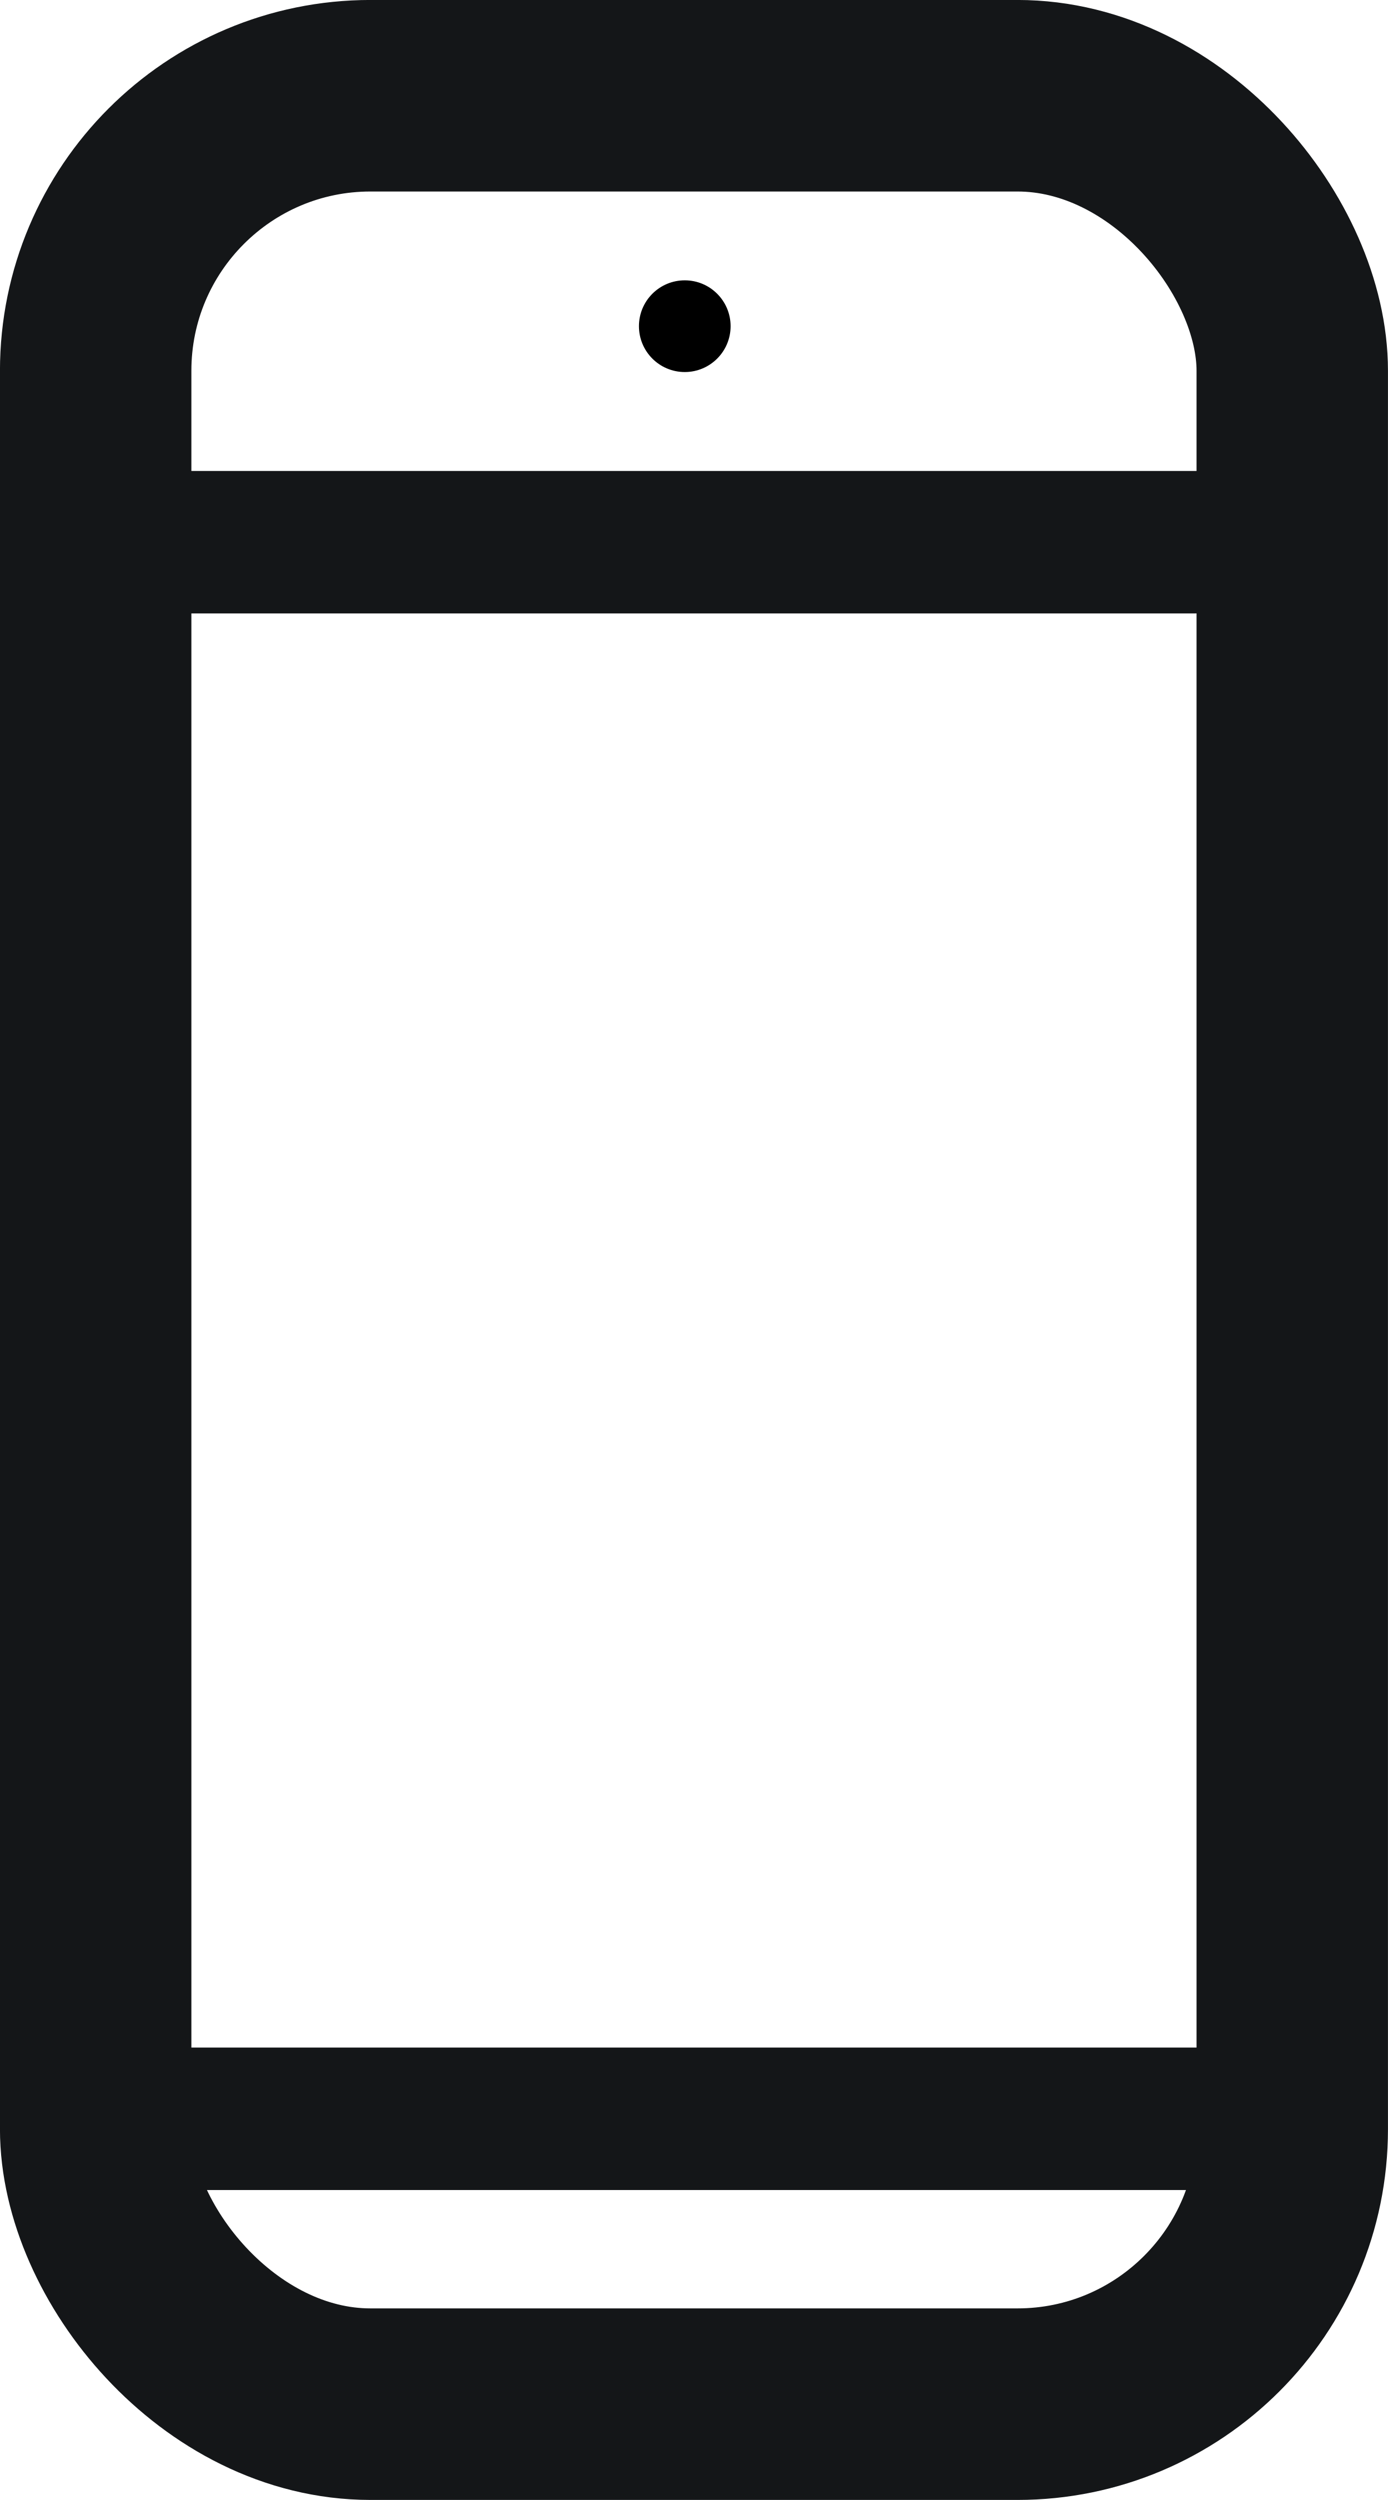
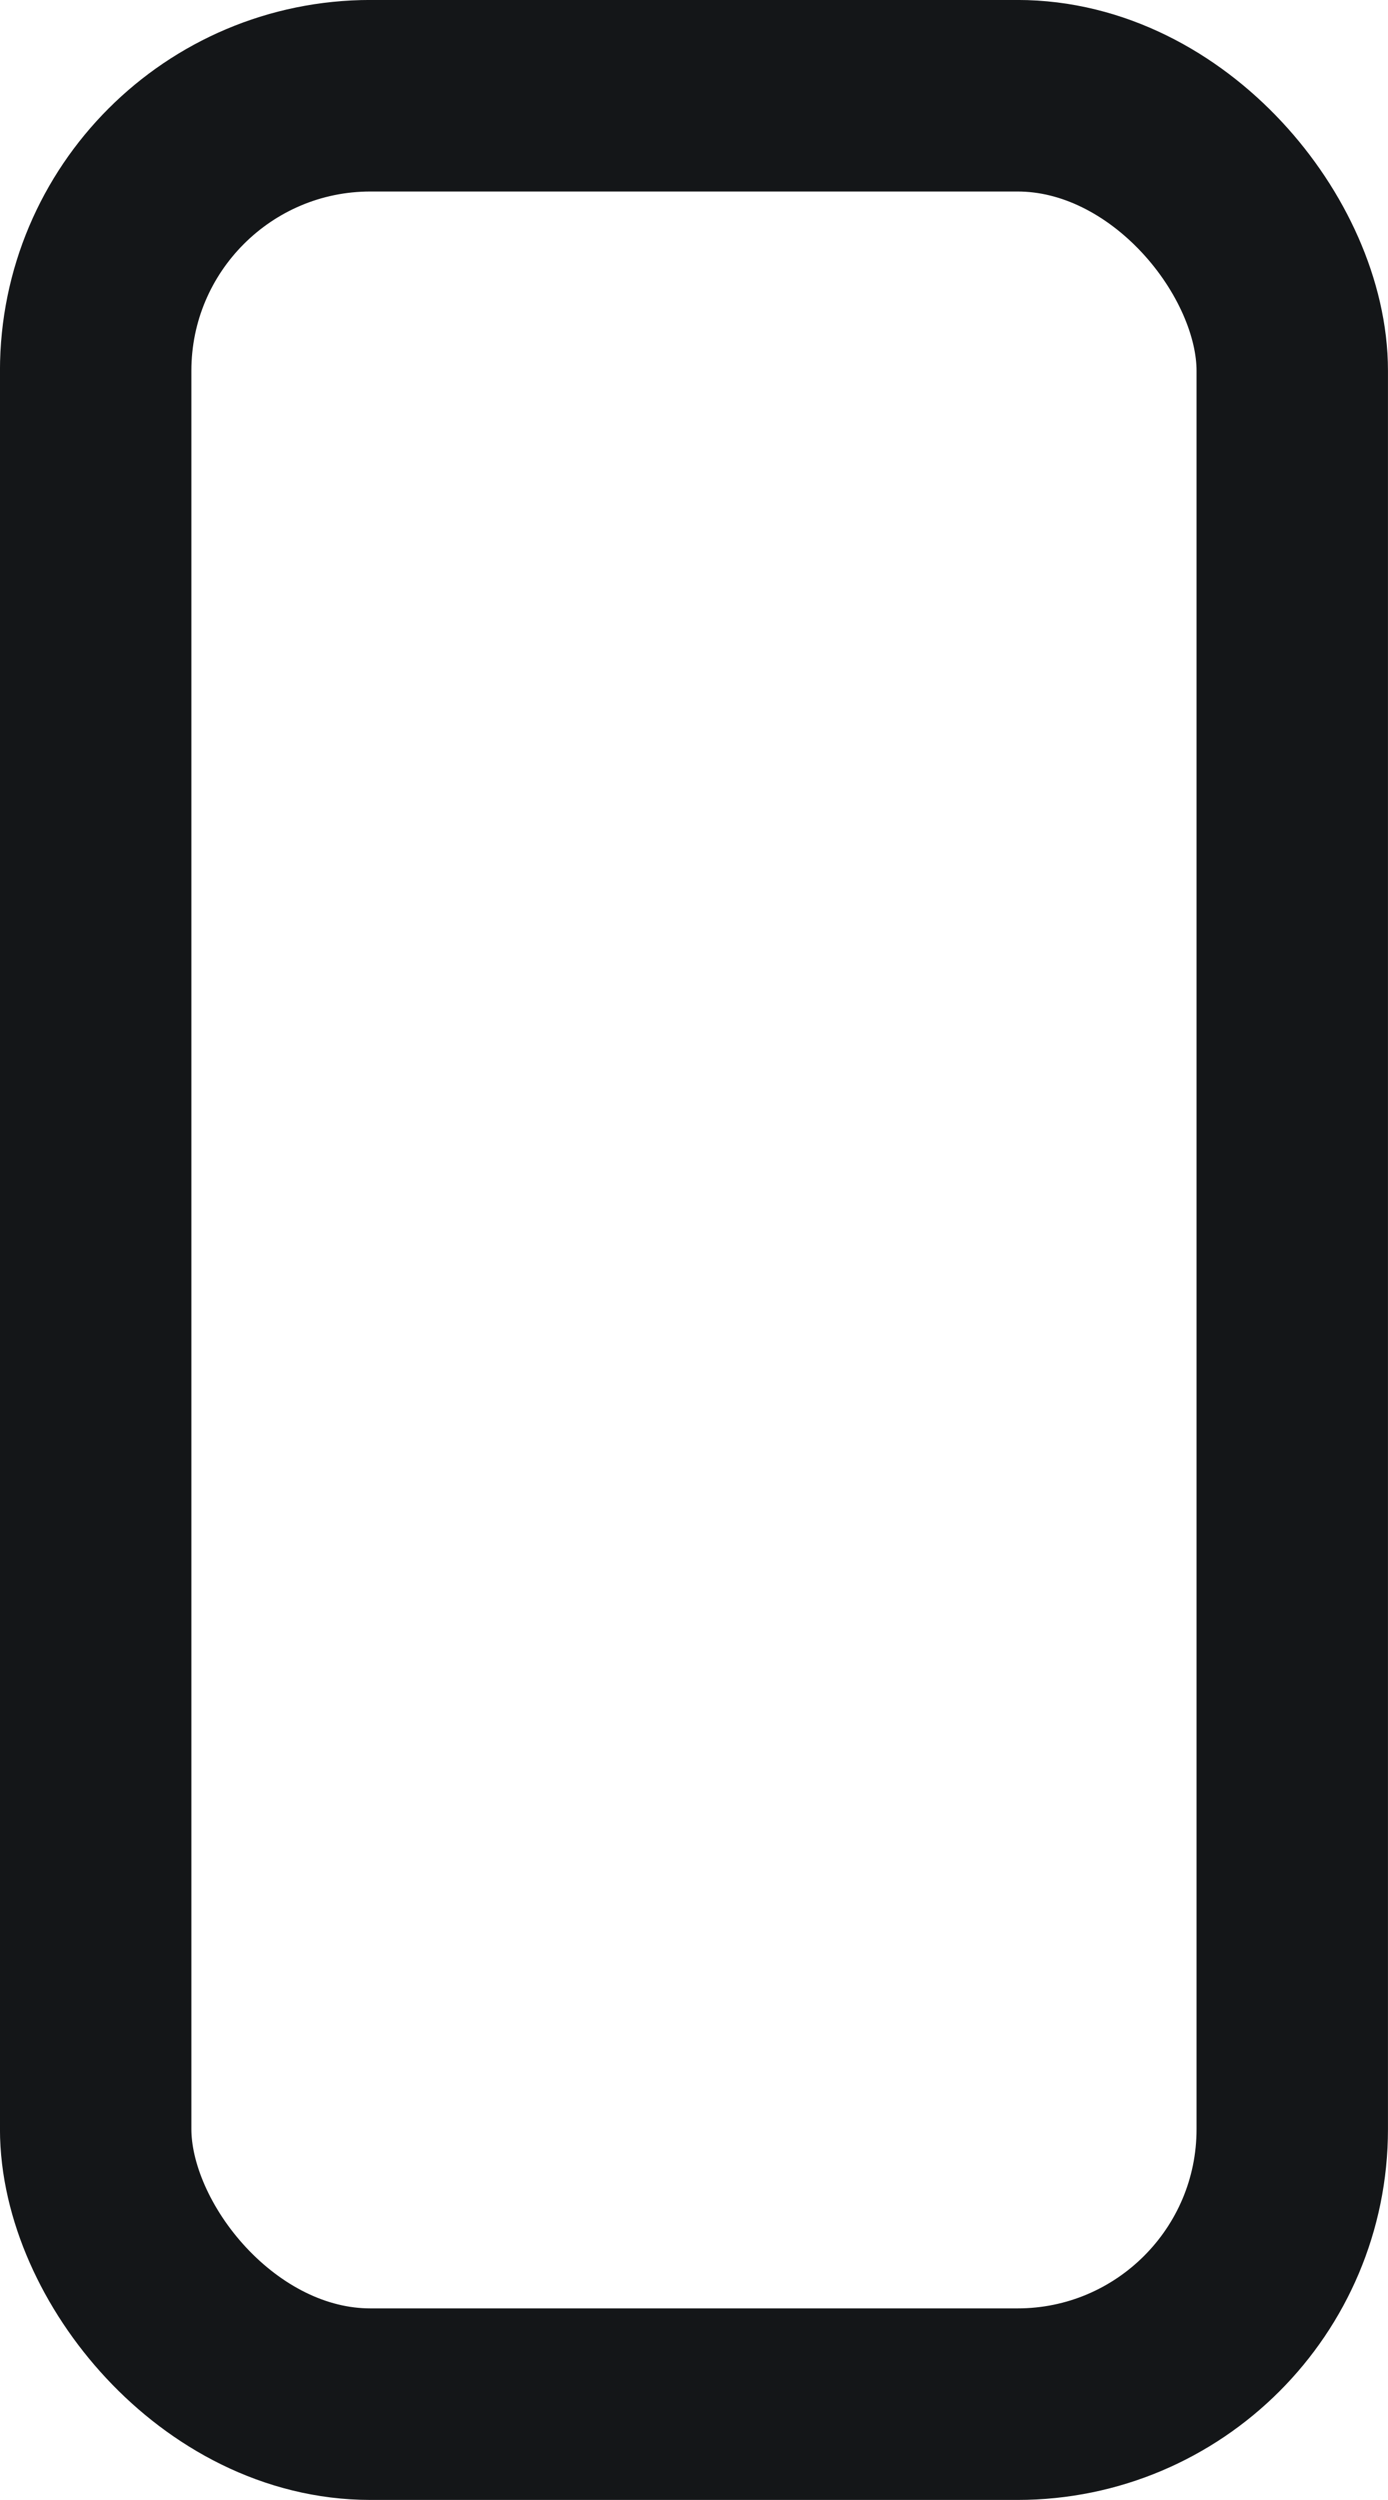
<svg xmlns="http://www.w3.org/2000/svg" width="77.038" height="138.667" viewBox="0 0 20.383 36.689" xml:space="preserve">
  <g transform="translate(-94.654 -130.156)">
    <rect style="fill:none;fill-opacity:1;stroke:#141618;stroke-width:2.811;stroke-linecap:round;stroke-linejoin:round;stroke-dasharray:none;stroke-opacity:1" width="17.572" height="33.878" x="96.059" y="131.561" ry="4.036" />
-     <path style="fill:none;fill-opacity:1;stroke:#141618;stroke-width:2.091;stroke-linecap:round;stroke-linejoin:round;stroke-dasharray:none;stroke-opacity:1" d="M97.344 161.251h15.002M97.209 138.113h15.002" />
-     <circle style="fill:#000;fill-opacity:1;stroke:#000;stroke-width:.136;stroke-dasharray:none;stroke-opacity:1" cx="104.71" cy="134.943" r=".605" />
  </g>
</svg>